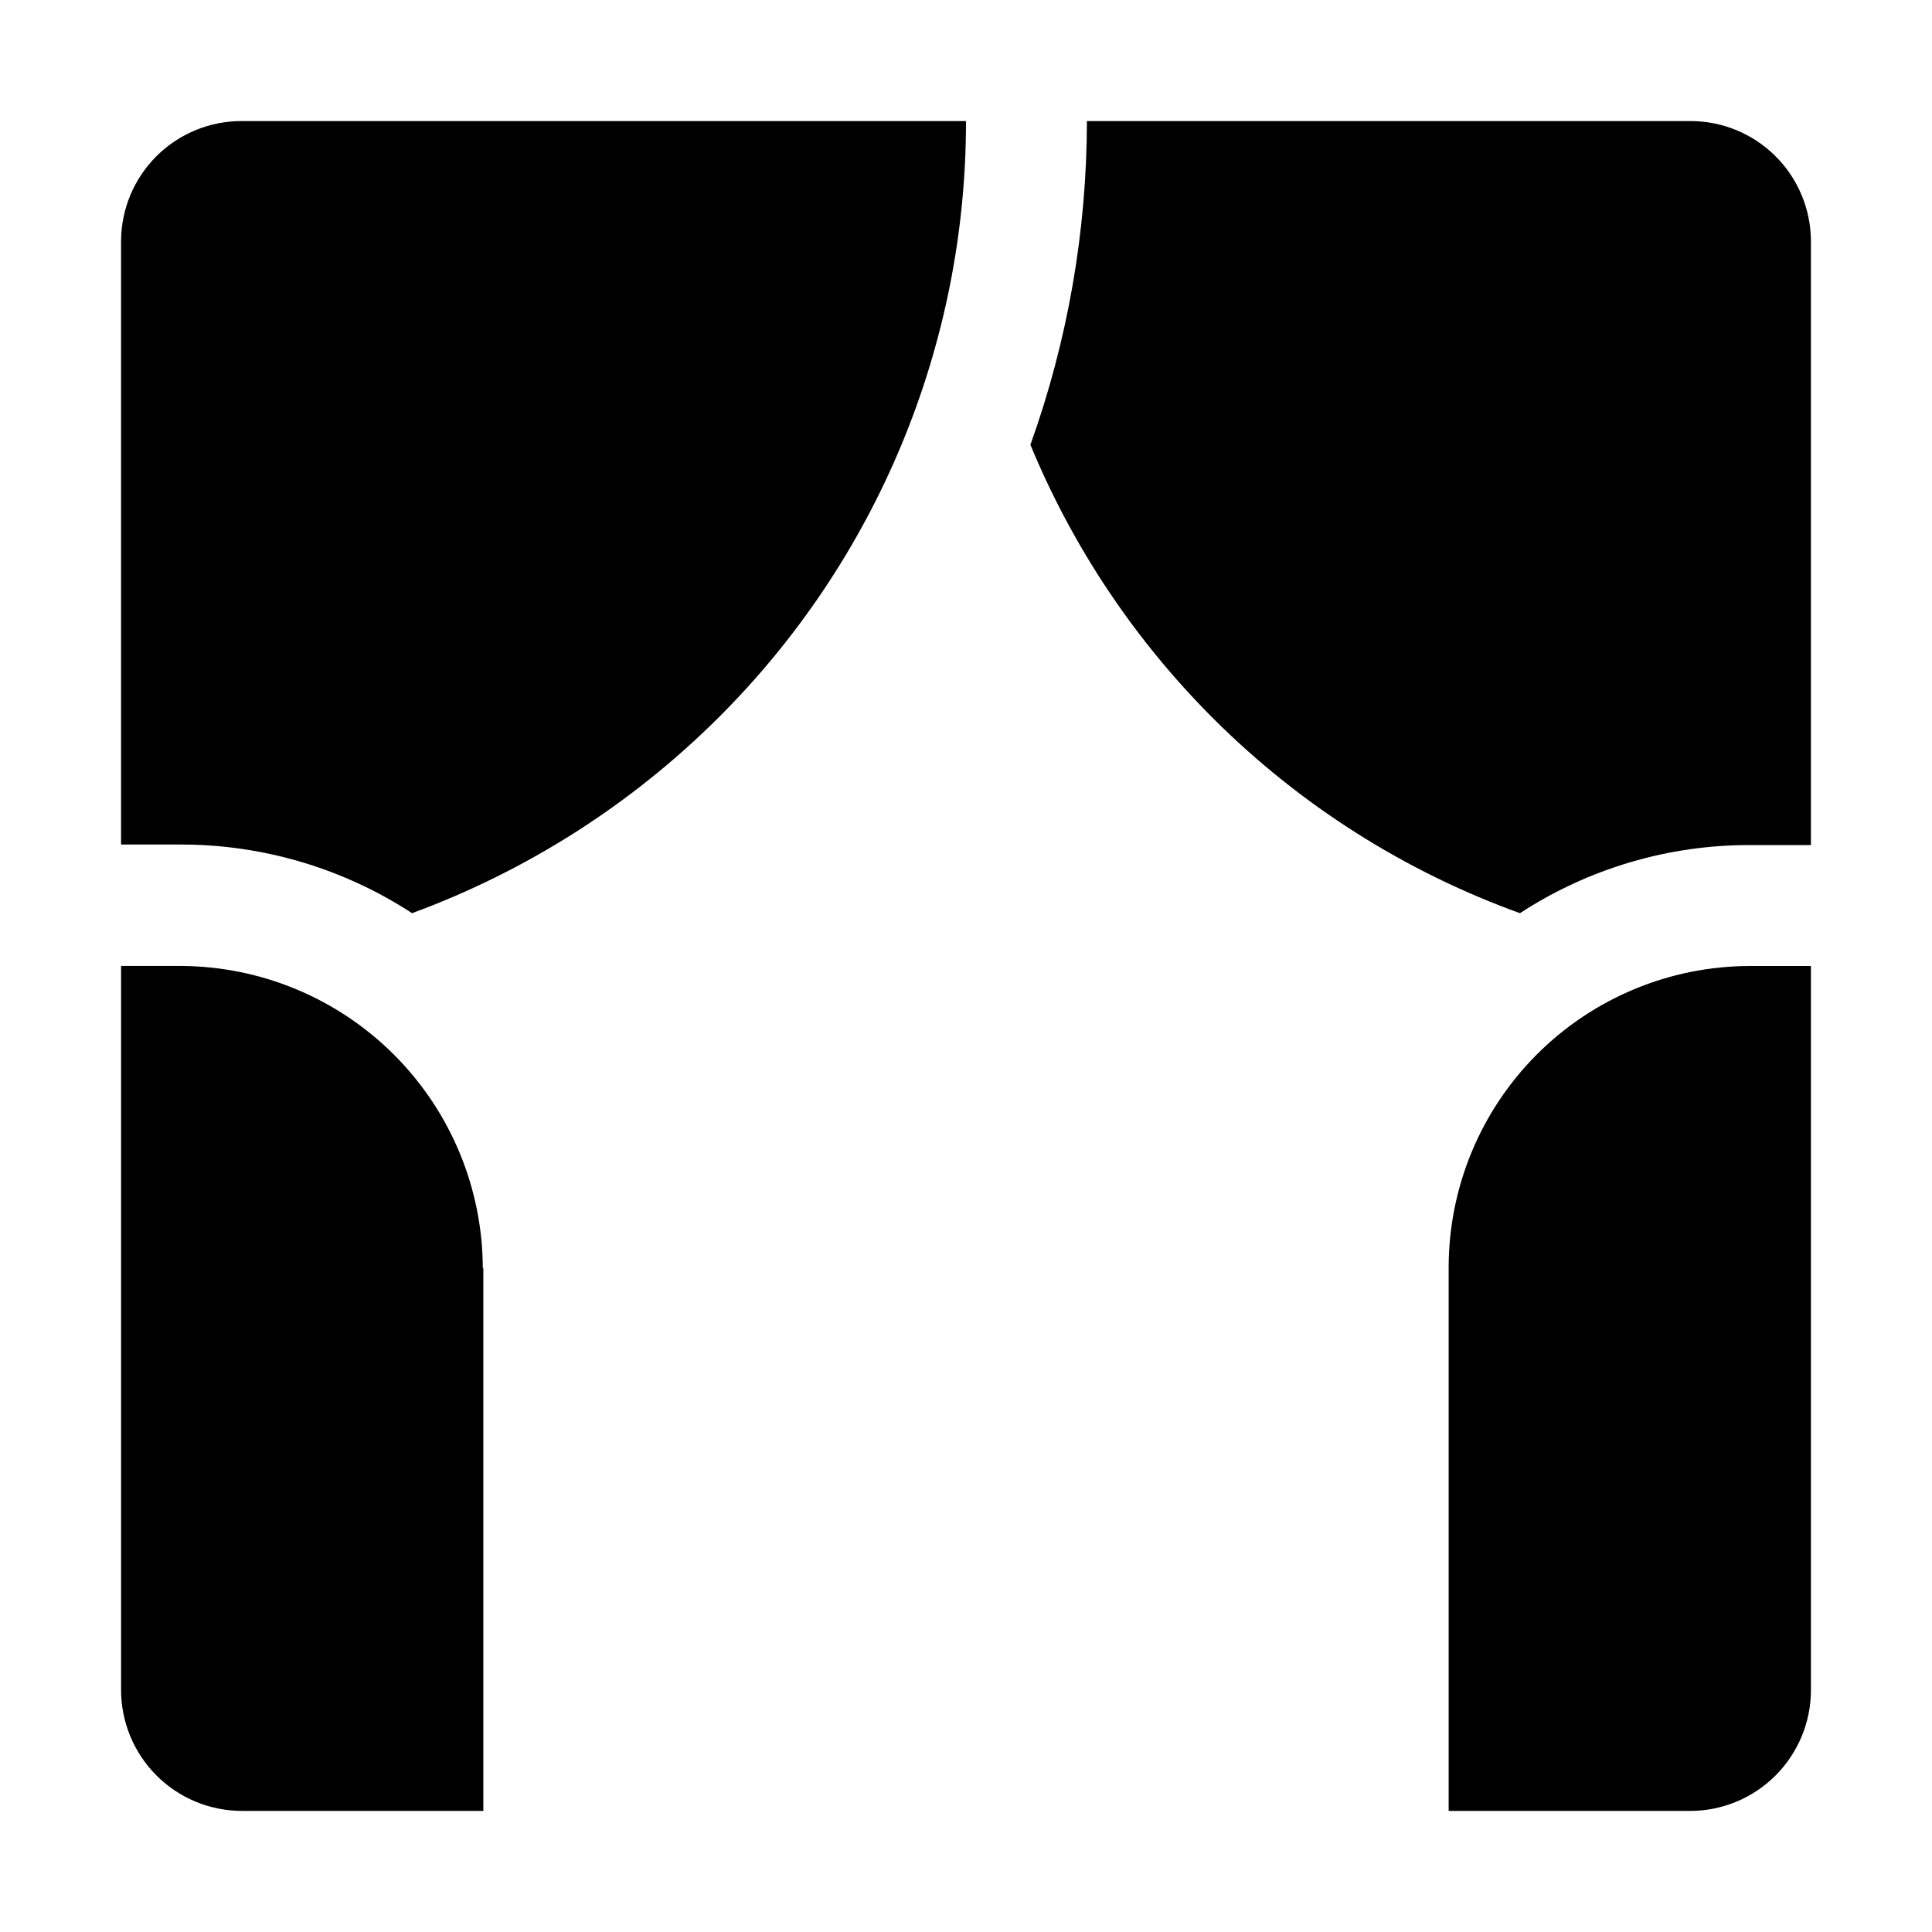
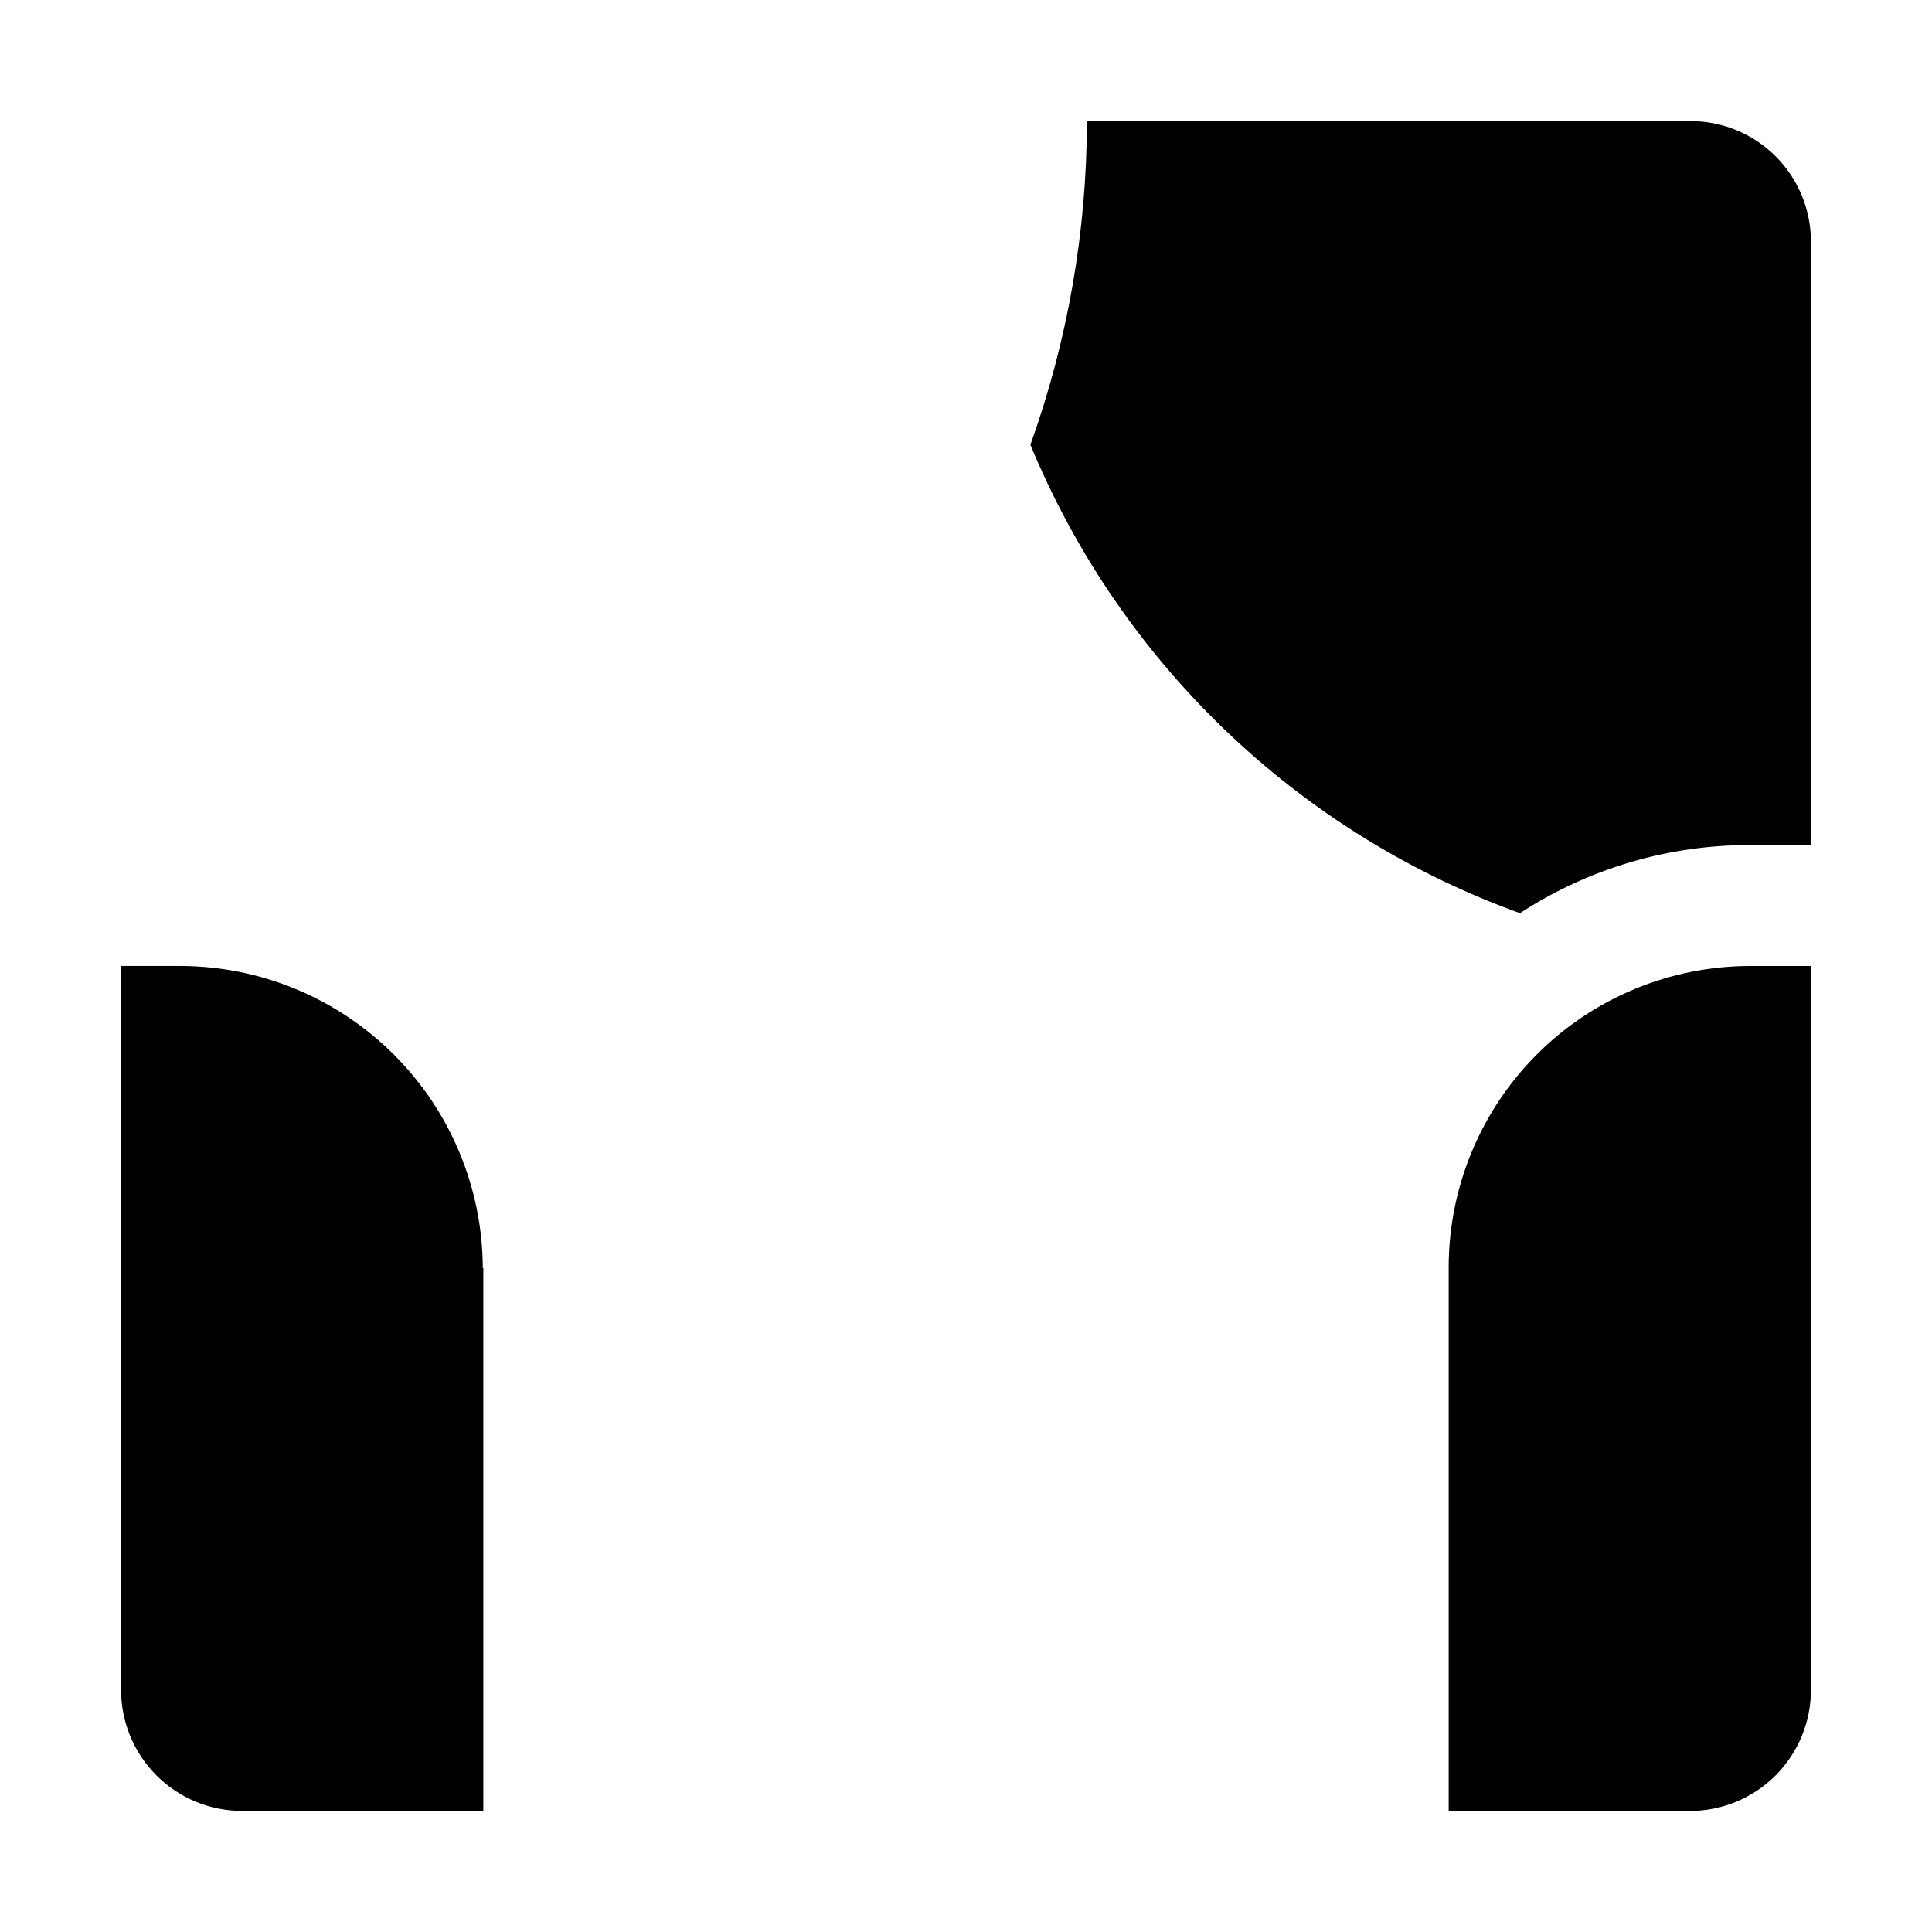
<svg xmlns="http://www.w3.org/2000/svg" fill="#000000" width="800px" height="800px" version="1.1" viewBox="144 144 512 512">
  <g fill-rule="evenodd">
    <path d="m272.09 479.91v144h-63.953c-8.527 0-16.699-3.394-22.711-9.438-6.016-6.039-9.375-14.227-9.34-22.75v-191.73h15.957c21.207 0.109 41.508 8.602 56.48 23.625 14.969 15.023 23.391 35.355 23.426 56.562z" />
    <path d="m527.91 479.91c0-21.195 8.418-41.52 23.406-56.508 14.984-14.984 35.309-23.402 56.504-23.402h16.094v191.87c0 8.5-3.375 16.648-9.387 22.66-6.012 6.012-14.16 9.387-22.66 9.387h-63.957z" />
-     <path d="m400 176.08c0.02 29.387-5.769 58.484-17.031 85.625-11.266 27.137-27.781 51.781-48.605 72.516-23.008 22.906-50.699 40.57-81.168 51.781-18.191-11.867-39.438-18.188-61.156-18.191h-15.957v-159.96c0.039-8.465 3.434-16.562 9.445-22.523 6.012-5.957 14.141-9.281 22.605-9.246z" />
    <path d="m623.91 207.85v160.1h-15.953c-21.711-0.086-42.973 6.191-61.156 18.055-30.562-11.043-58.324-28.672-81.312-51.641-20.758-20.738-37.215-45.375-48.422-72.492 9.875-27.527 14.941-56.547 14.977-85.789h159.82c8.461-0.035 16.594 3.289 22.602 9.246 6.012 5.961 9.406 14.059 9.445 22.523z" />
  </g>
</svg>